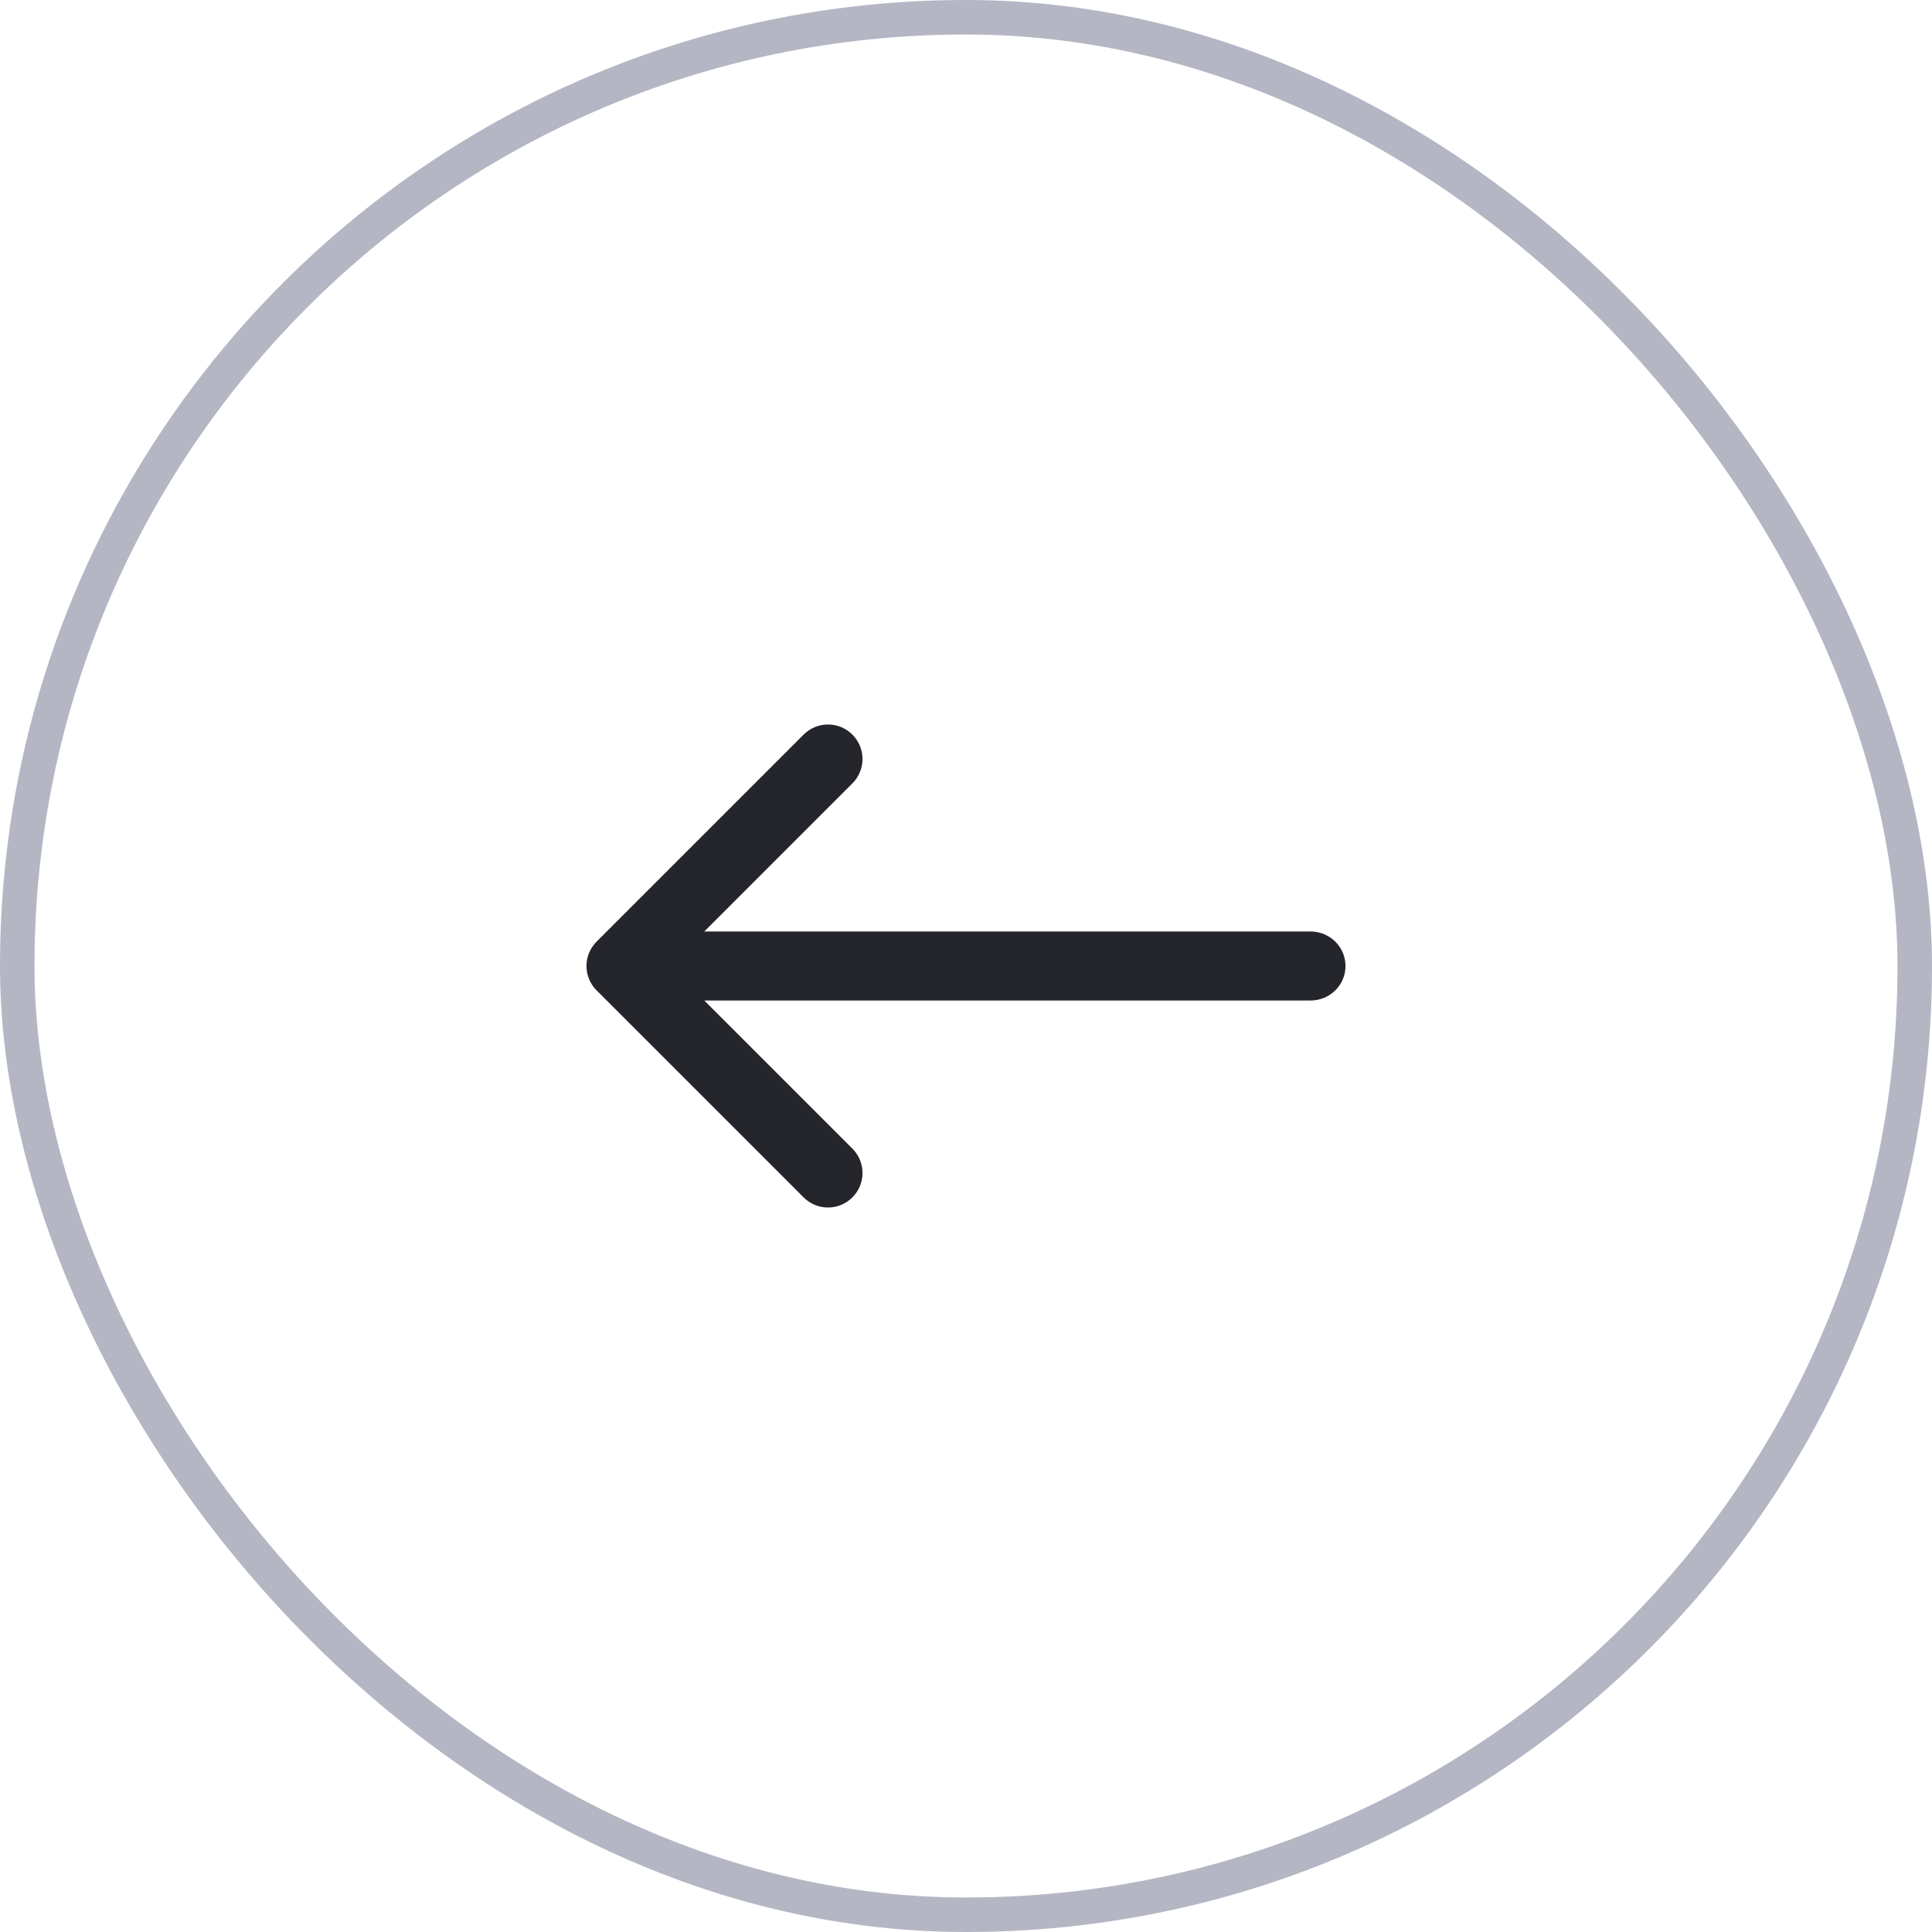
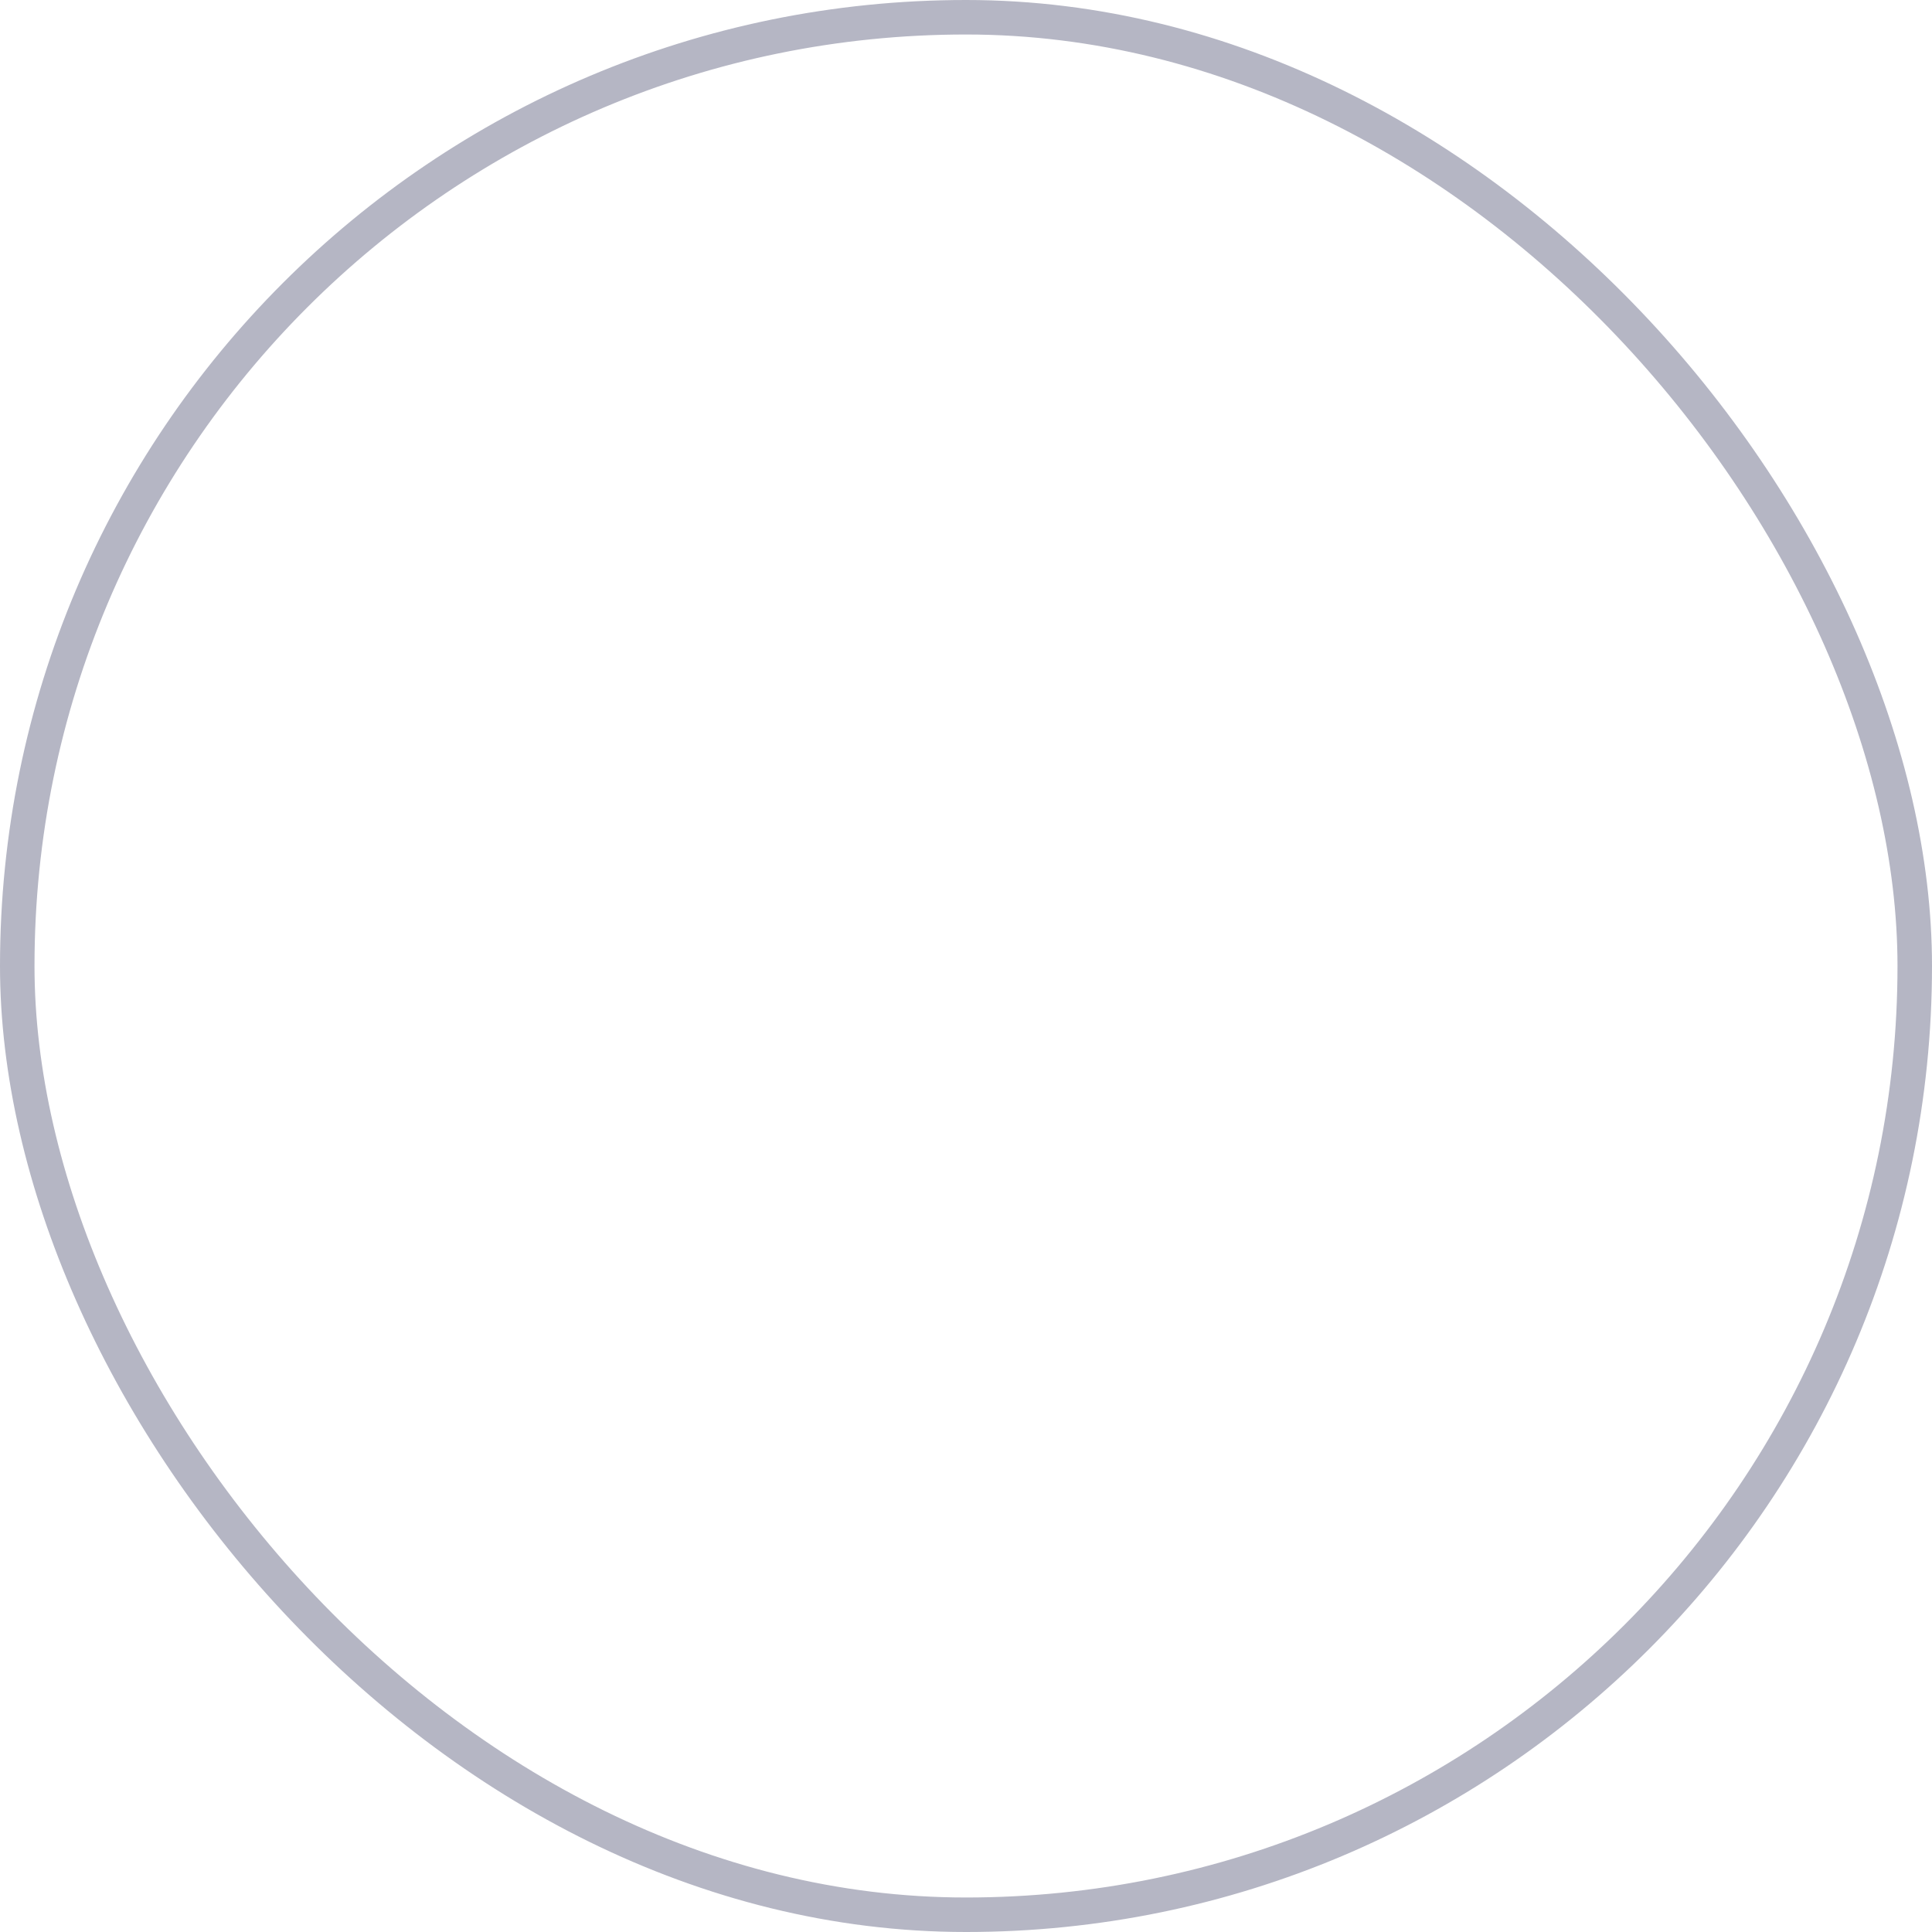
<svg xmlns="http://www.w3.org/2000/svg" width="56" height="56" viewBox="0 0 56 56" fill="none">
  <rect x="0.5" y="0.5" width="55" height="55" rx="27.5" stroke="#B5B6C4" />
-   <path d="M24.707 22.707C25.098 22.317 25.098 21.683 24.707 21.293C24.317 20.902 23.683 20.902 23.293 21.293L17.293 27.293C16.902 27.683 16.902 28.317 17.293 28.707L23.293 34.707C23.683 35.098 24.317 35.098 24.707 34.707C25.098 34.317 25.098 33.683 24.707 33.293L20.414 29H37.989C38.548 29 39 28.552 39 28C39 27.448 38.548 27 37.989 27H20.414L24.707 22.707Z" fill="#25252C" />
</svg>